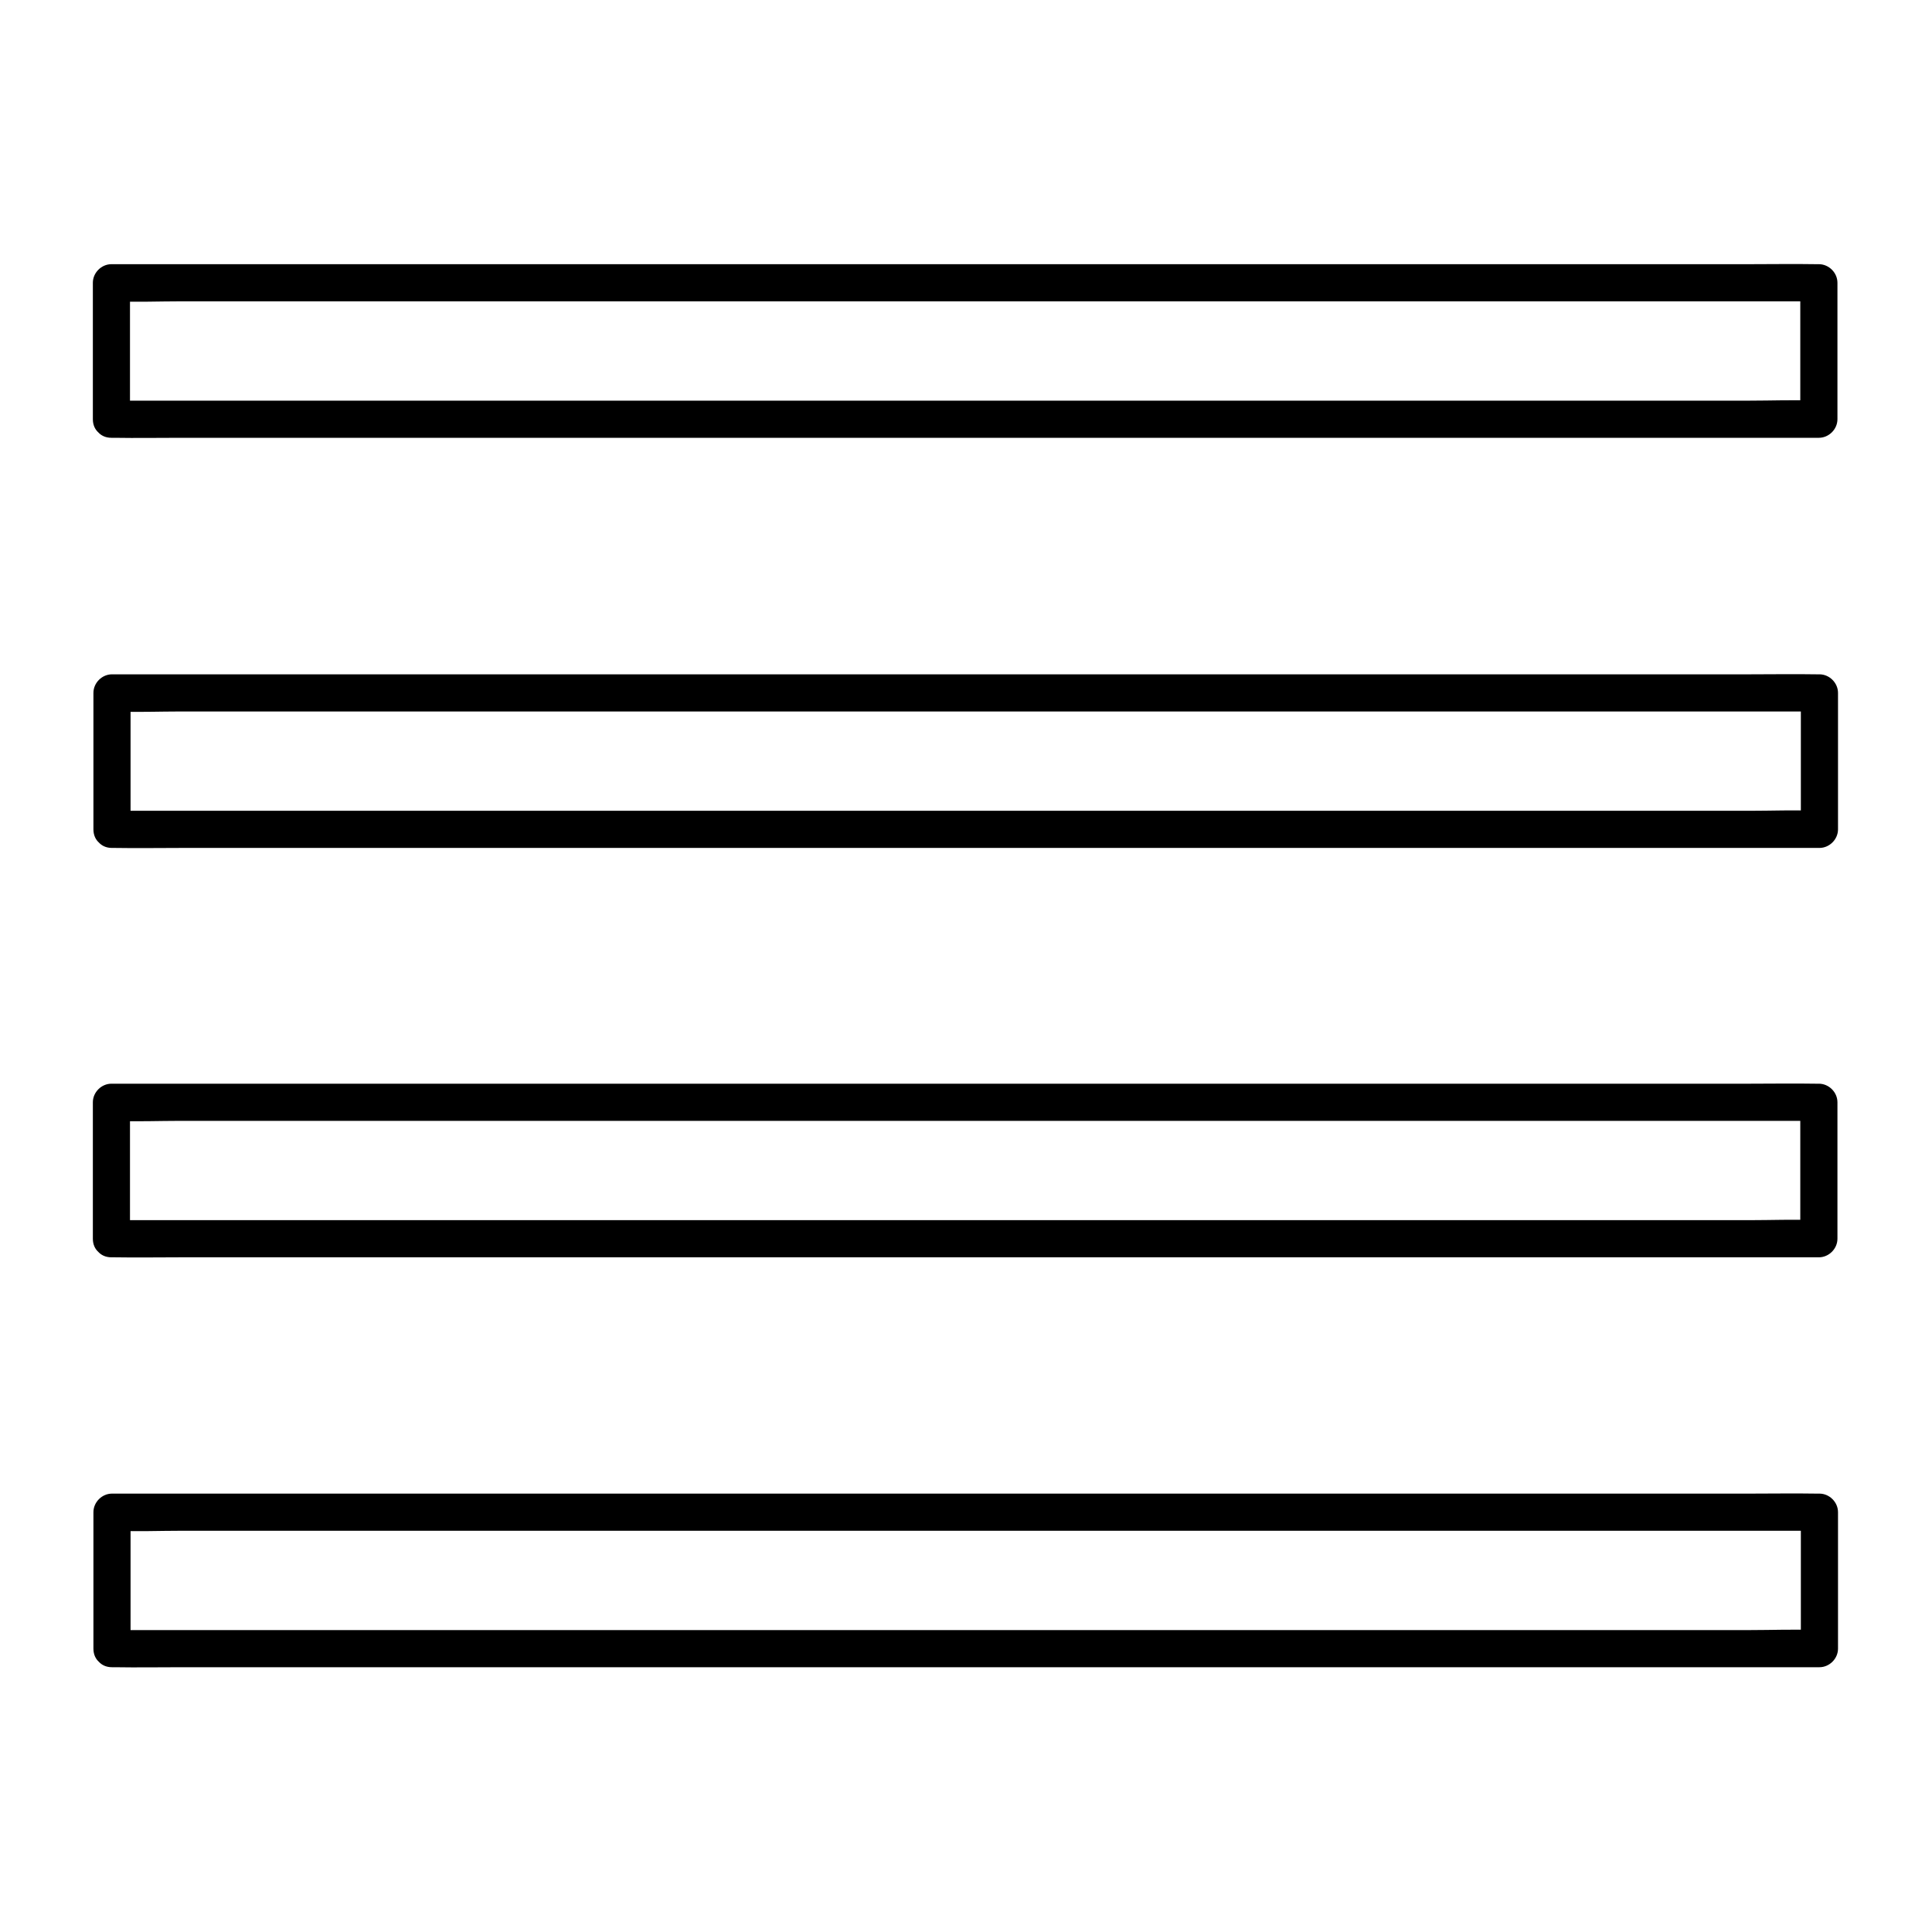
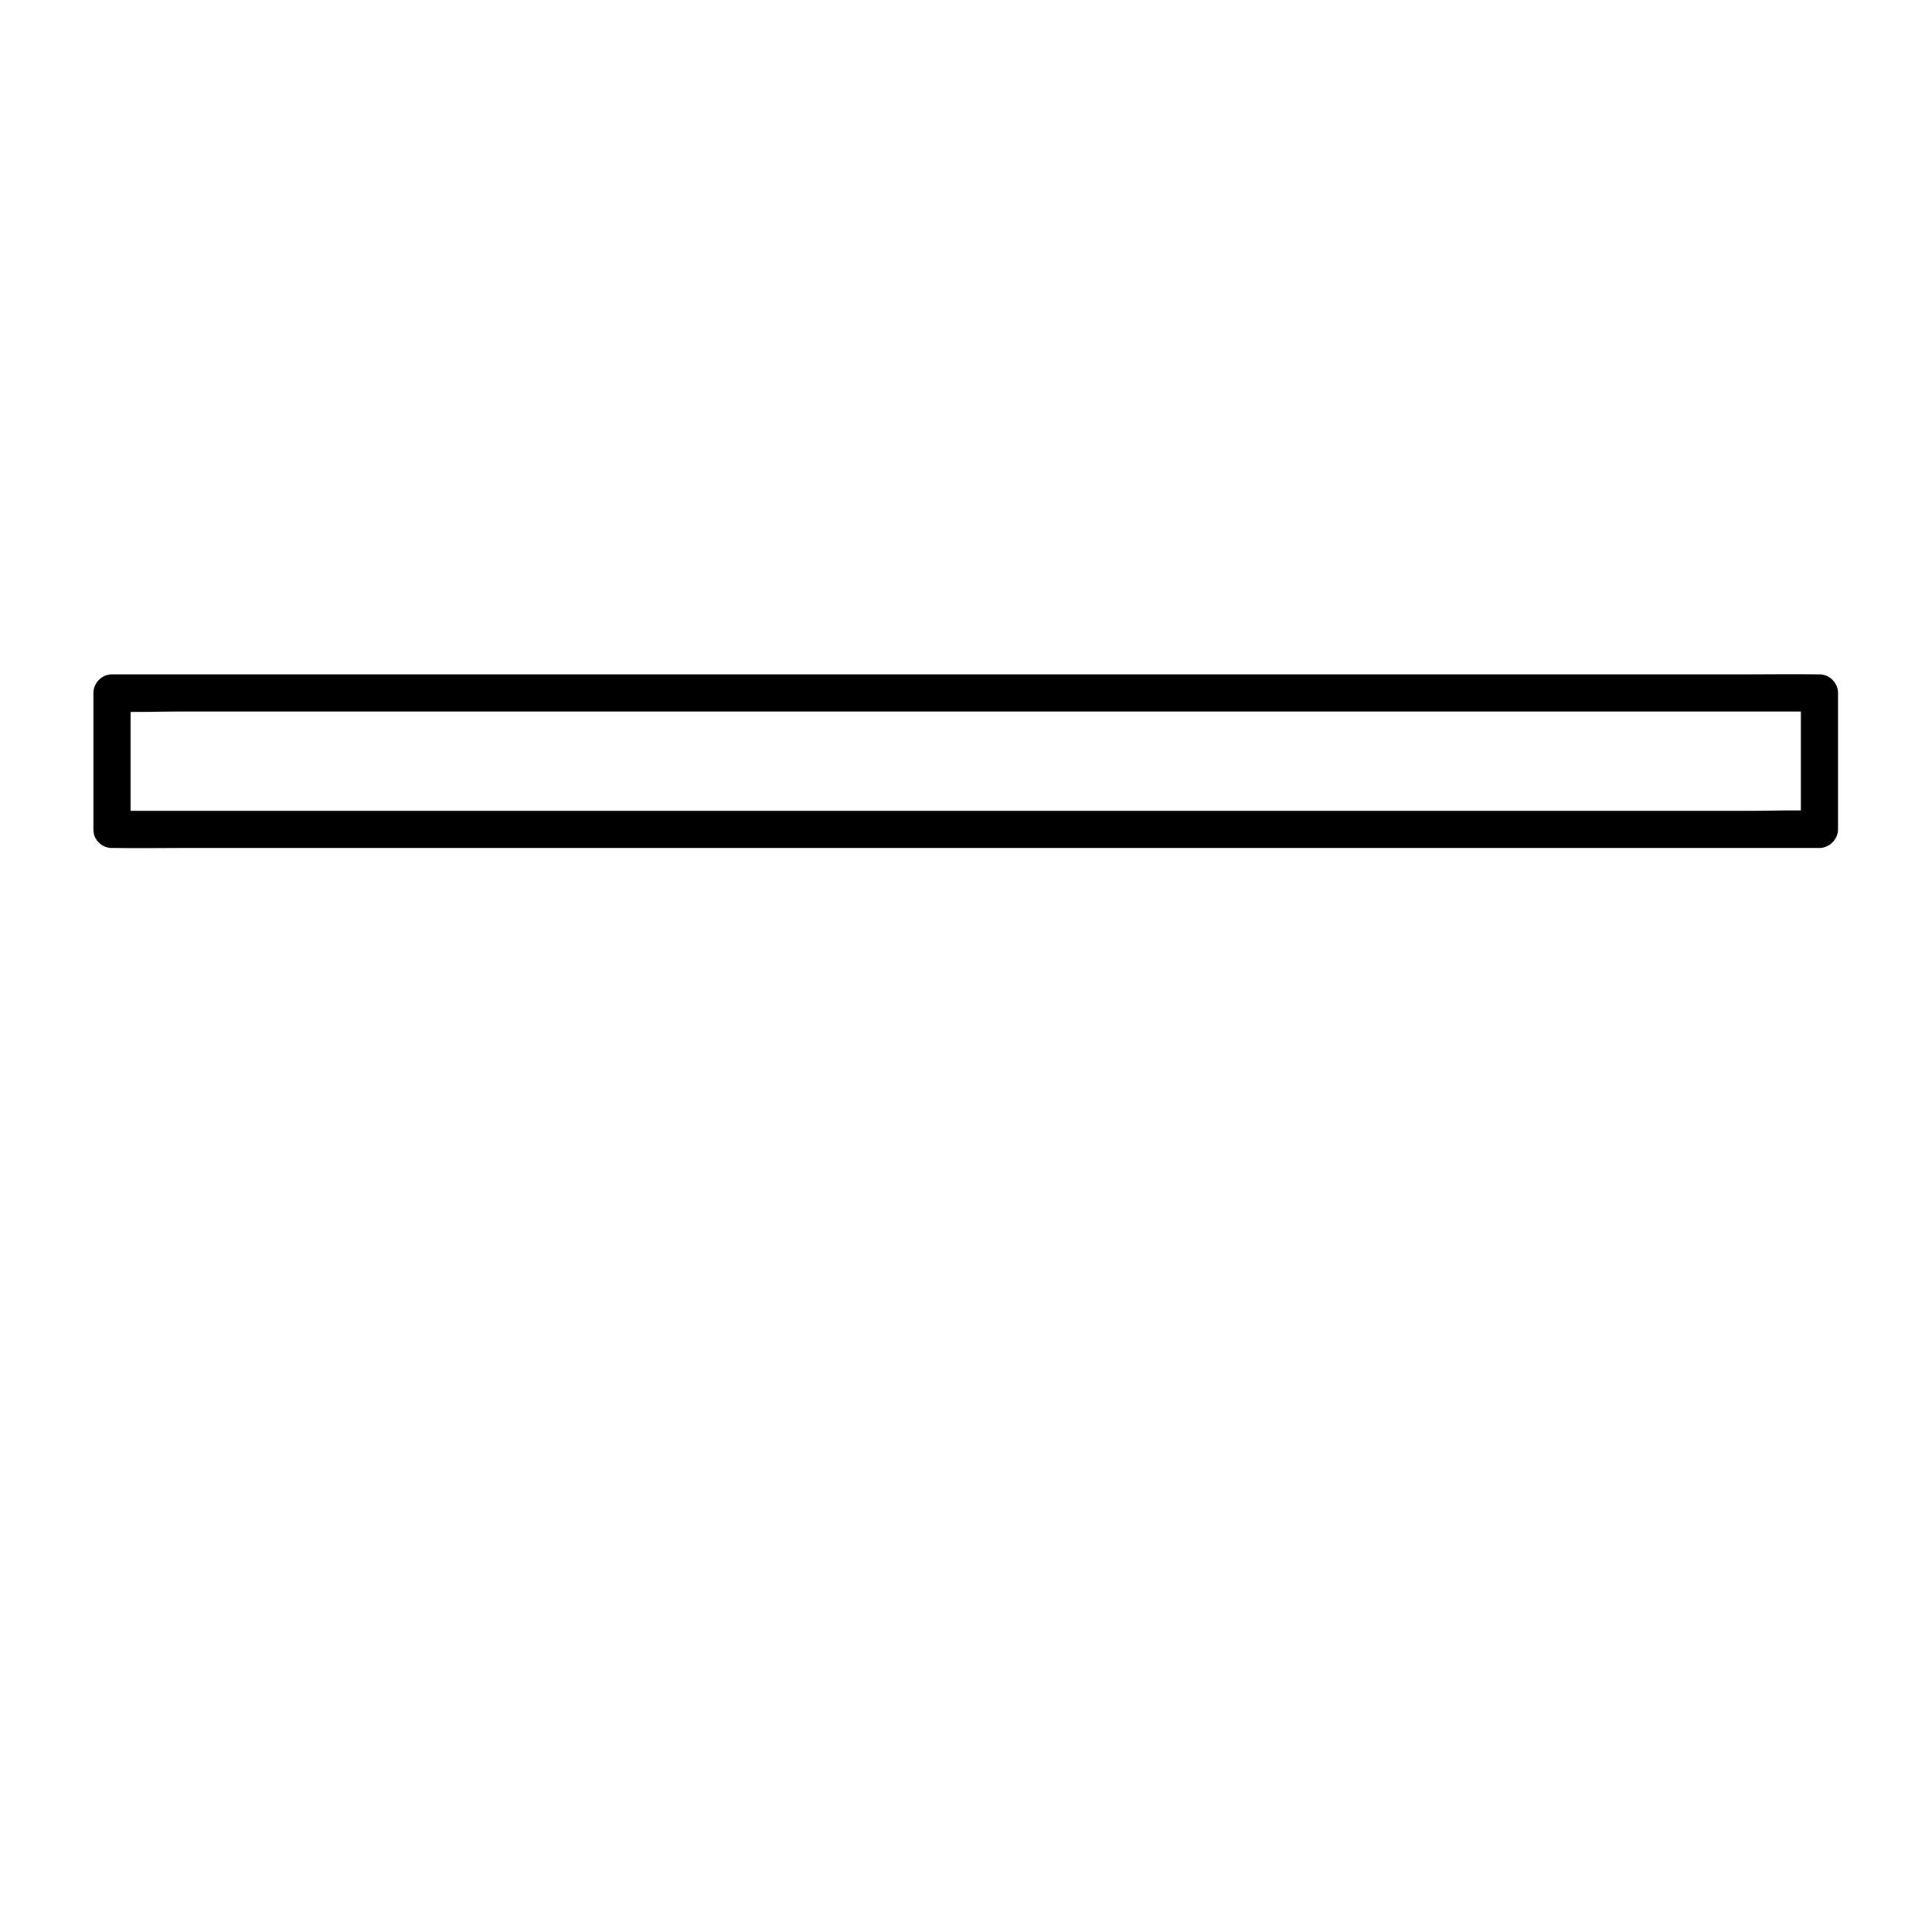
<svg xmlns="http://www.w3.org/2000/svg" fill="#000000" width="800px" height="800px" version="1.1" viewBox="144 144 512 512">
  <g>
    <path d="m173.68 368.71h0.789c5.856 0.098 11.758 0 17.613 0h37.145 51.855 61.156 65.582 65.191 59.531 48.609 32.867 12.152c2.656 0 4.922-2.262 4.922-4.922v-36.164c0-2.656-2.262-4.922-4.922-4.922h-0.789c-5.856-0.098-11.758 0-17.613 0h-37.145-51.855-61.156-65.582-65.191-59.531-48.609-32.867-12.152c-2.656 0-4.922 2.262-4.922 4.922v36.164c0 6.348 9.84 6.348 9.84 0v-36.164l-4.922 4.922h0.789c5.856 0.246 11.758 0 17.613 0h37.145 51.855 61.156 65.582 65.191 59.531 48.609 32.867 12.152l-4.922-4.922v36.164l4.922-4.922h-0.789c-5.856-0.246-11.758 0-17.613 0h-37.145-51.855-61.156-65.582-65.191-59.531-48.609-32.867-12.152c-6.344 0.004-6.344 9.844 0.004 9.844z" />
-     <path d="m173.68 585.83h0.789c5.856 0.098 11.758 0 17.613 0h37.145 51.855 61.156 65.582 65.191 59.531 48.609 32.867 12.152c2.656 0 4.922-2.262 4.922-4.922v-36.164c0-2.656-2.262-4.922-4.922-4.922h-0.789c-5.856-0.098-11.758 0-17.613 0h-37.145-51.855-61.156-65.582-65.191-59.531-48.609-32.867-12.152c-2.656 0-4.922 2.262-4.922 4.922v36.164c0 6.348 9.84 6.348 9.84 0v-36.164c-1.625 1.625-3.297 3.297-4.922 4.922h0.789c5.856 0.246 11.758 0 17.613 0h37.145 51.855 61.156 65.582 65.191 59.531 48.609 32.867 12.152c-1.625-1.625-3.297-3.297-4.922-4.922v36.164l4.922-4.922h-0.789c-5.856-0.246-11.758 0-17.613 0h-37.145-51.855-61.156-65.582-65.191-59.531-48.609-32.867-12.152c-6.344 0.004-6.344 9.844 0.004 9.844z" />
-     <path d="m173.53 260.02h0.789c5.856 0.098 11.758 0 17.613 0h37.145 51.855 61.156 65.582 65.191 59.531 48.609 32.867 12.152c2.656 0 4.922-2.262 4.922-4.922v-36.164c0-2.656-2.262-4.922-4.922-4.922h-0.789c-5.856-0.098-11.758 0-17.613 0h-37.145-51.855-61.156-65.582-65.191-59.531-48.609-32.867-12.152c-2.656 0-4.922 2.262-4.922 4.922v36.164c0 6.348 9.84 6.348 9.84 0v-36.164l-4.922 4.922h0.789c5.856 0.246 11.758 0 17.613 0h37.145 51.855 61.156 65.582 65.191 59.531 48.609 32.867 12.152l-4.922-4.922v36.164c1.625-1.625 3.297-3.297 4.922-4.922h-0.789c-5.856-0.246-11.758 0-17.613 0h-37.145-51.855-61.156-65.582-65.191-59.531-48.609-32.867-12.152c-6.344 0.004-6.344 9.844 0.004 9.844z" />
-     <path d="m173.53 477.2h0.789c5.856 0.098 11.758 0 17.613 0h37.145 51.855 61.156 65.582 65.191 59.531 48.609 32.867 12.152c2.656 0 4.922-2.262 4.922-4.922v-36.164c0-2.656-2.262-4.922-4.922-4.922h-0.789c-5.856-0.098-11.758 0-17.613 0h-37.145-51.855-61.156-65.582-65.191-59.531-48.609-32.867-12.152c-2.656 0-4.922 2.262-4.922 4.922v36.164c0 6.348 9.84 6.348 9.84 0v-36.164l-4.922 4.922h0.789c5.856 0.246 11.758 0 17.613 0h37.145 51.855 61.156 65.582 65.191 59.531 48.609 32.867 12.152l-4.922-4.922v36.164c1.625-1.625 3.297-3.297 4.922-4.922h-0.789c-5.856-0.246-11.758 0-17.613 0h-37.145-51.855-61.156-65.582-65.191-59.531-48.609-32.867-12.152c-6.344 0-6.344 9.844 0.004 9.844z" />
  </g>
</svg>